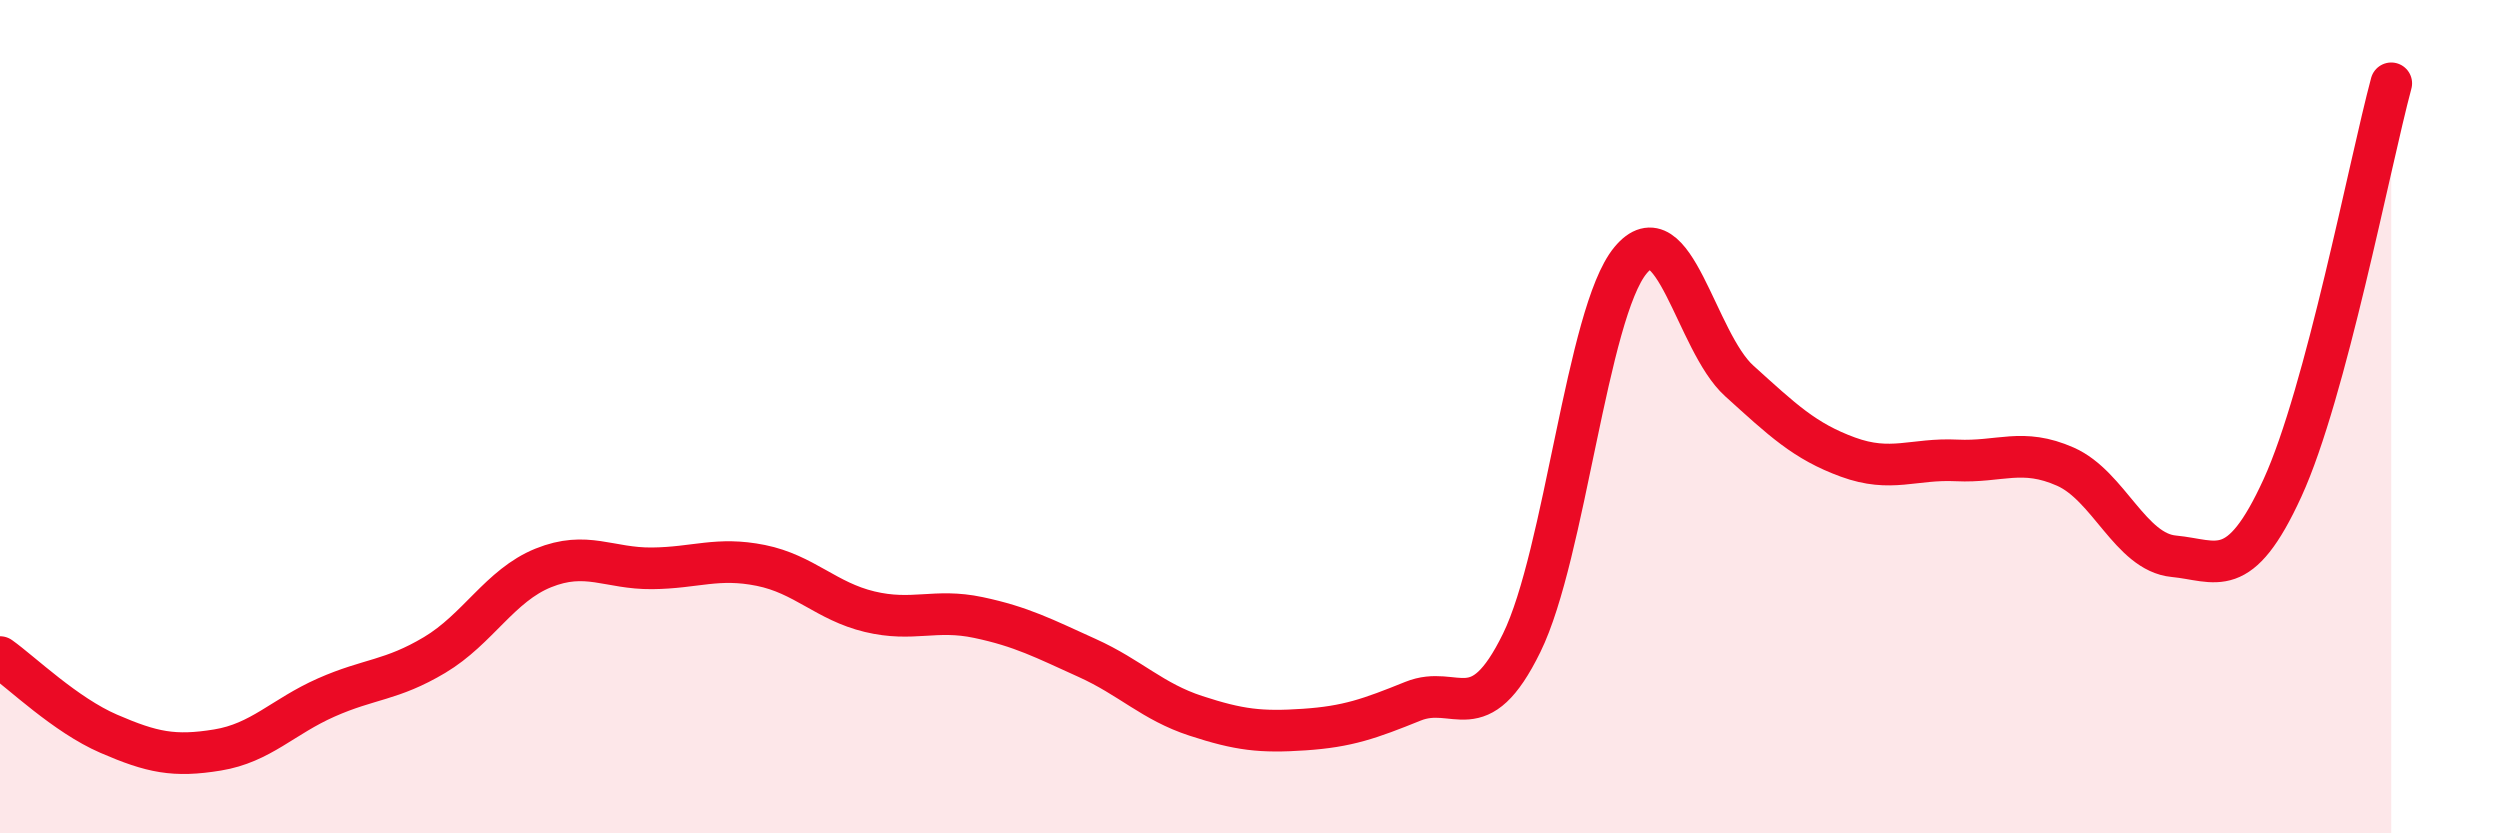
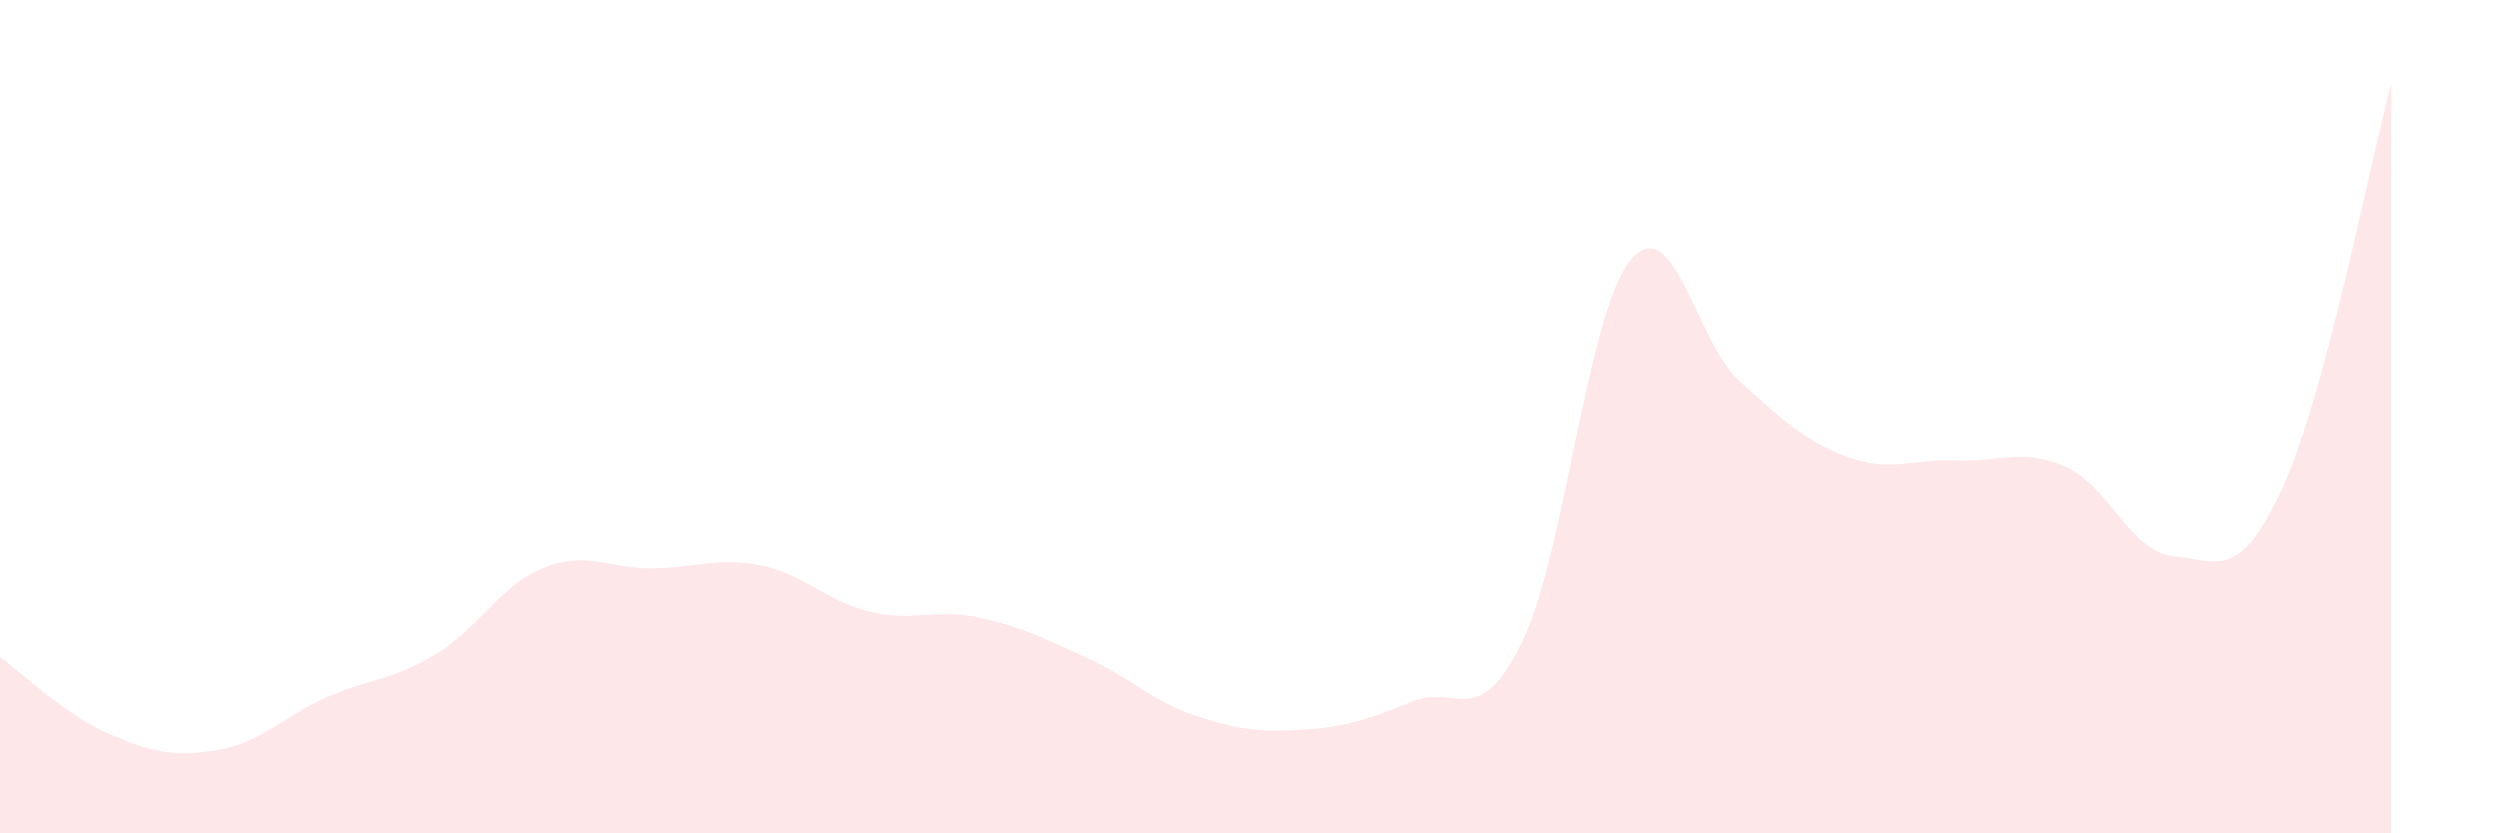
<svg xmlns="http://www.w3.org/2000/svg" width="60" height="20" viewBox="0 0 60 20">
  <path d="M 0,15.77 C 0.52,16.14 1.57,17.16 2.61,17.61 C 3.65,18.06 4.18,18.17 5.22,18 C 6.26,17.83 6.79,17.2 7.83,16.74 C 8.87,16.28 9.39,16.34 10.43,15.72 C 11.47,15.1 12,14.05 13.04,13.63 C 14.08,13.21 14.61,13.65 15.65,13.64 C 16.69,13.63 17.22,13.36 18.26,13.57 C 19.3,13.78 19.83,14.43 20.87,14.68 C 21.91,14.93 22.44,14.6 23.48,14.82 C 24.52,15.04 25.05,15.32 26.09,15.79 C 27.13,16.26 27.66,16.84 28.7,17.18 C 29.74,17.52 30.26,17.58 31.3,17.51 C 32.34,17.44 32.87,17.25 33.91,16.83 C 34.95,16.41 35.48,17.55 36.52,15.43 C 37.56,13.31 38.09,7.51 39.13,6.25 C 40.17,4.99 40.7,8.2 41.74,9.14 C 42.78,10.08 43.31,10.59 44.35,10.97 C 45.39,11.35 45.92,11 46.96,11.05 C 48,11.1 48.53,10.74 49.57,11.2 C 50.61,11.66 51.13,13.25 52.17,13.35 C 53.21,13.45 53.74,13.98 54.78,11.71 C 55.82,9.44 56.87,3.94 57.39,2L57.39 20L0 20Z" fill="#EB0A25" opacity="0.1" stroke-linecap="round" stroke-linejoin="round" />
-   <path d="M 0,15.77 C 0.52,16.14 1.57,17.16 2.61,17.61 C 3.65,18.06 4.18,18.17 5.22,18 C 6.26,17.83 6.79,17.2 7.83,16.74 C 8.87,16.28 9.39,16.34 10.43,15.72 C 11.47,15.1 12,14.05 13.04,13.63 C 14.08,13.21 14.61,13.65 15.65,13.64 C 16.69,13.63 17.22,13.36 18.26,13.57 C 19.3,13.78 19.83,14.43 20.87,14.68 C 21.91,14.93 22.44,14.6 23.48,14.82 C 24.52,15.04 25.05,15.32 26.09,15.79 C 27.13,16.26 27.66,16.84 28.7,17.18 C 29.74,17.52 30.26,17.58 31.3,17.51 C 32.34,17.44 32.87,17.25 33.91,16.83 C 34.95,16.41 35.48,17.55 36.52,15.43 C 37.56,13.31 38.09,7.51 39.13,6.25 C 40.17,4.99 40.7,8.2 41.74,9.14 C 42.78,10.08 43.31,10.59 44.35,10.97 C 45.39,11.35 45.92,11 46.96,11.05 C 48,11.1 48.53,10.74 49.57,11.2 C 50.61,11.66 51.13,13.25 52.17,13.35 C 53.21,13.45 53.74,13.98 54.78,11.71 C 55.82,9.44 56.87,3.94 57.39,2" stroke="#EB0A25" stroke-width="1" fill="none" stroke-linecap="round" stroke-linejoin="round" />
</svg>